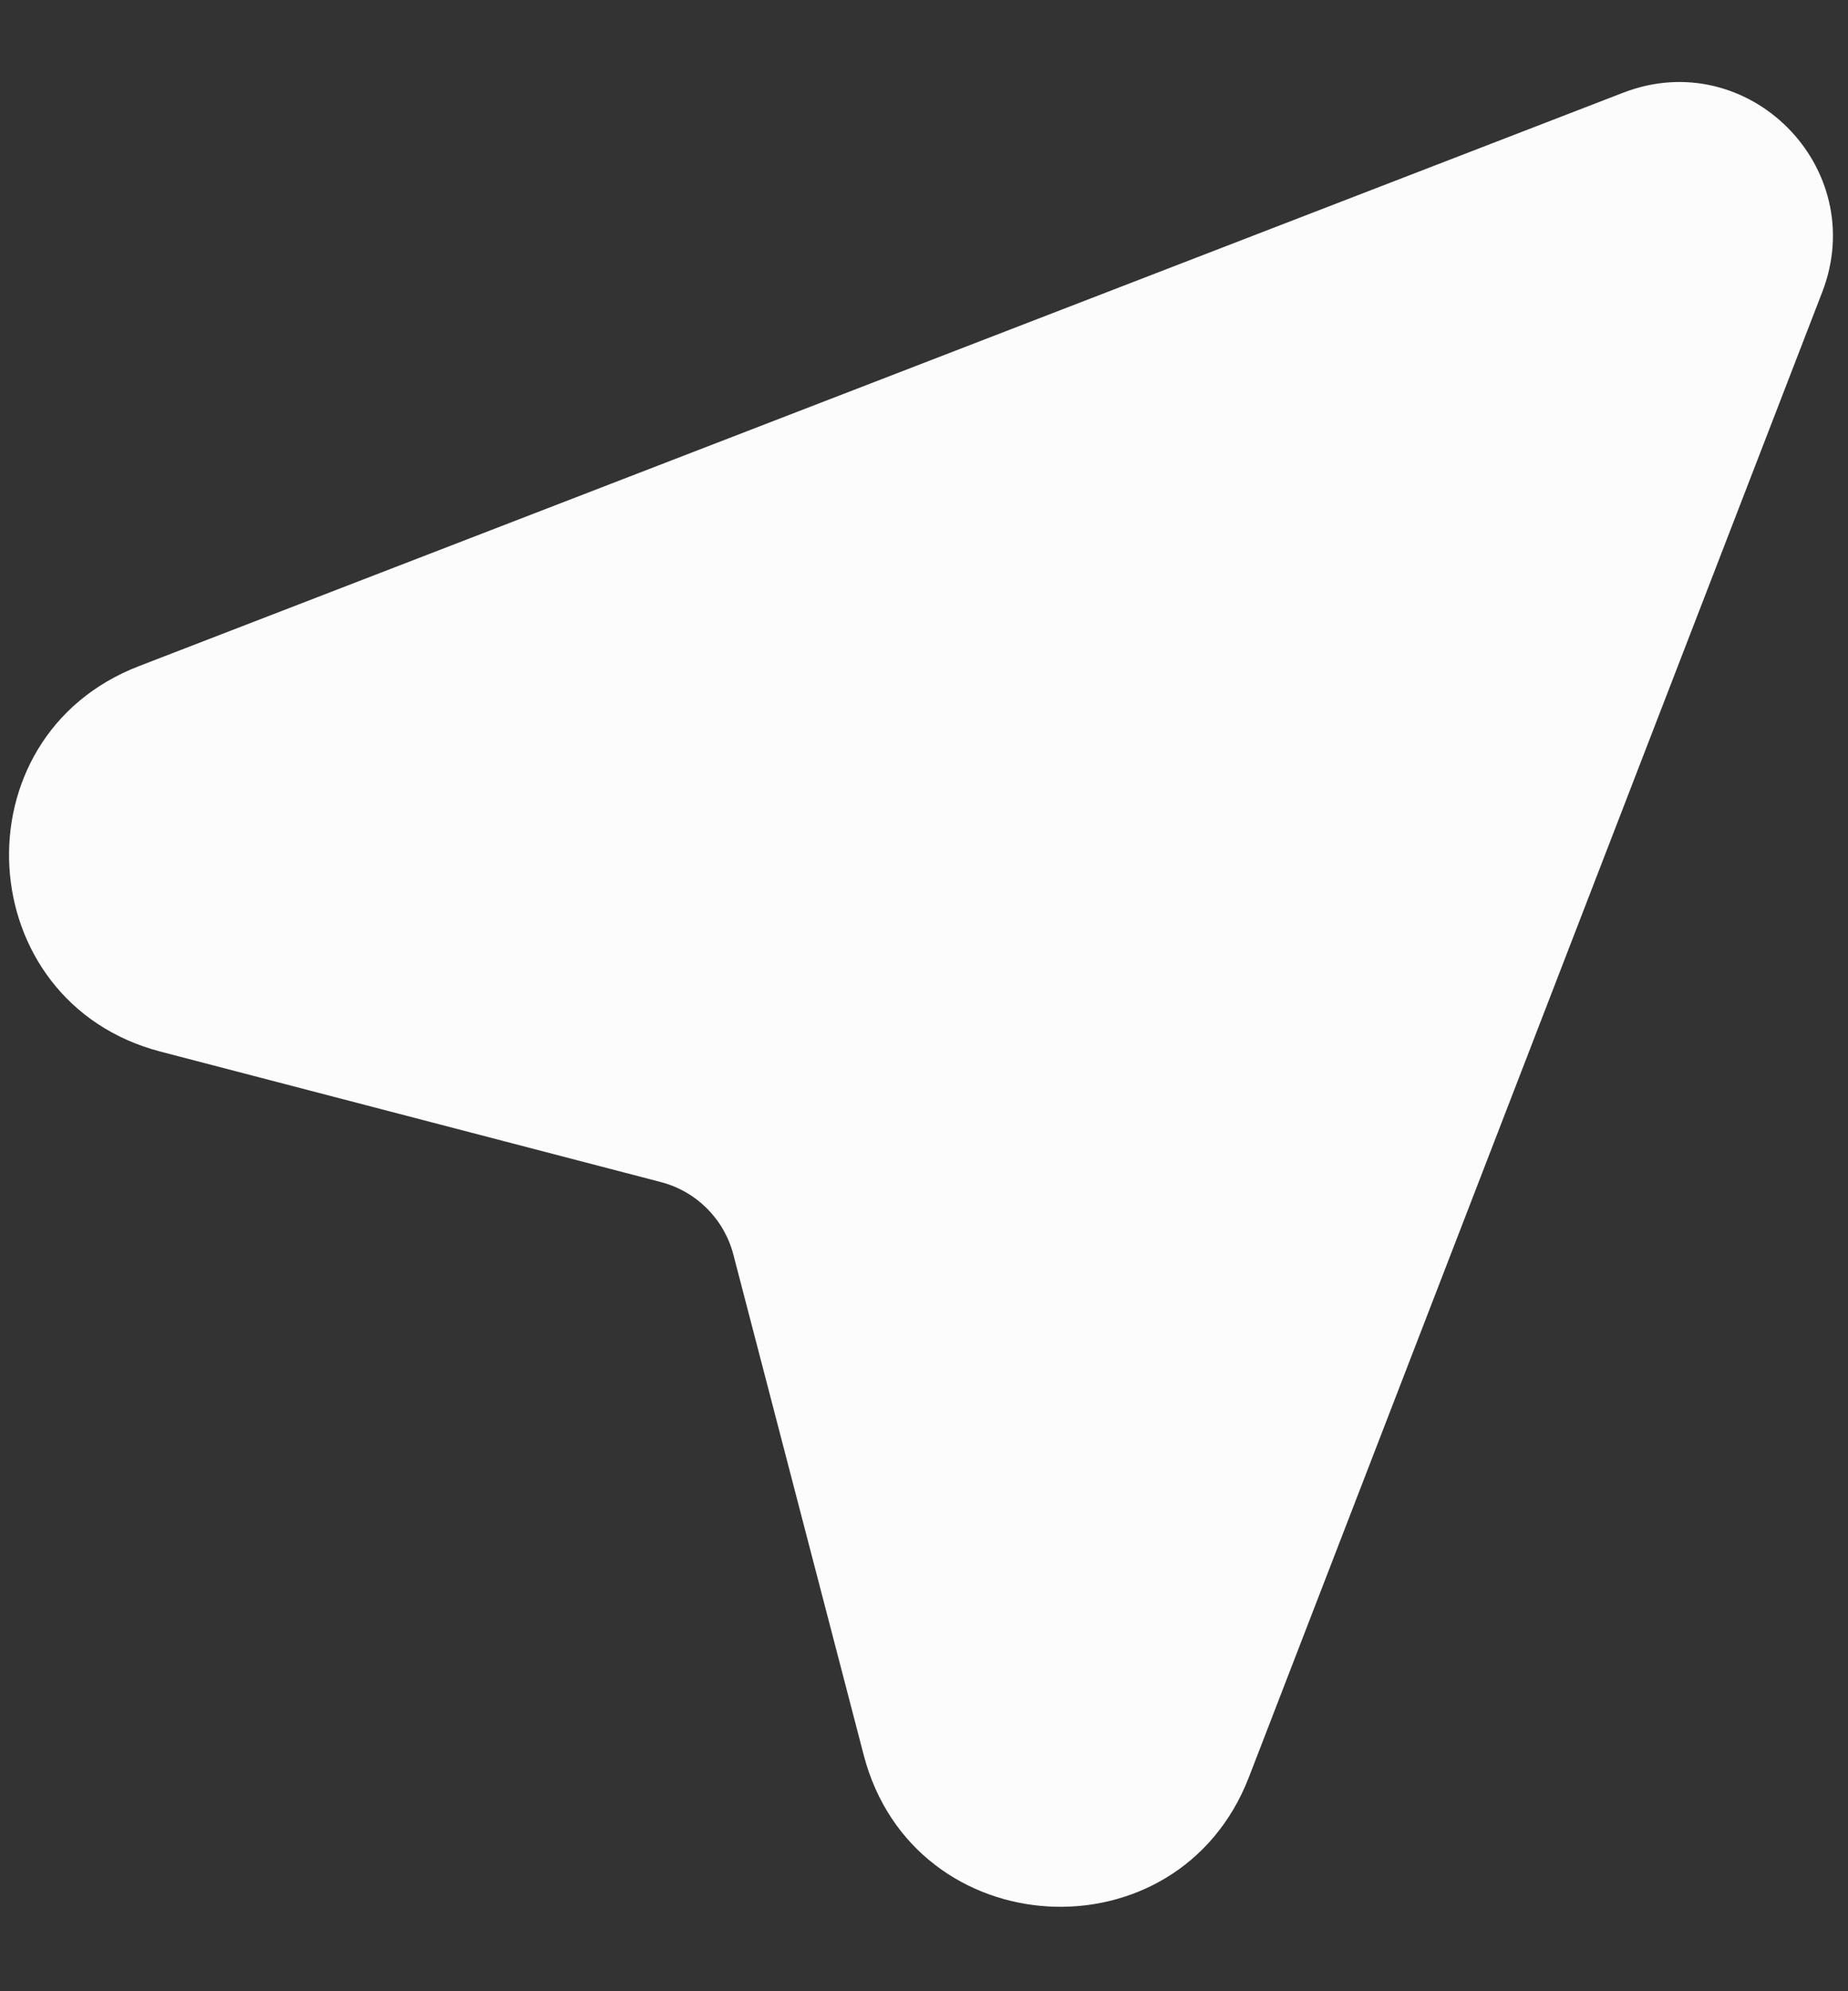
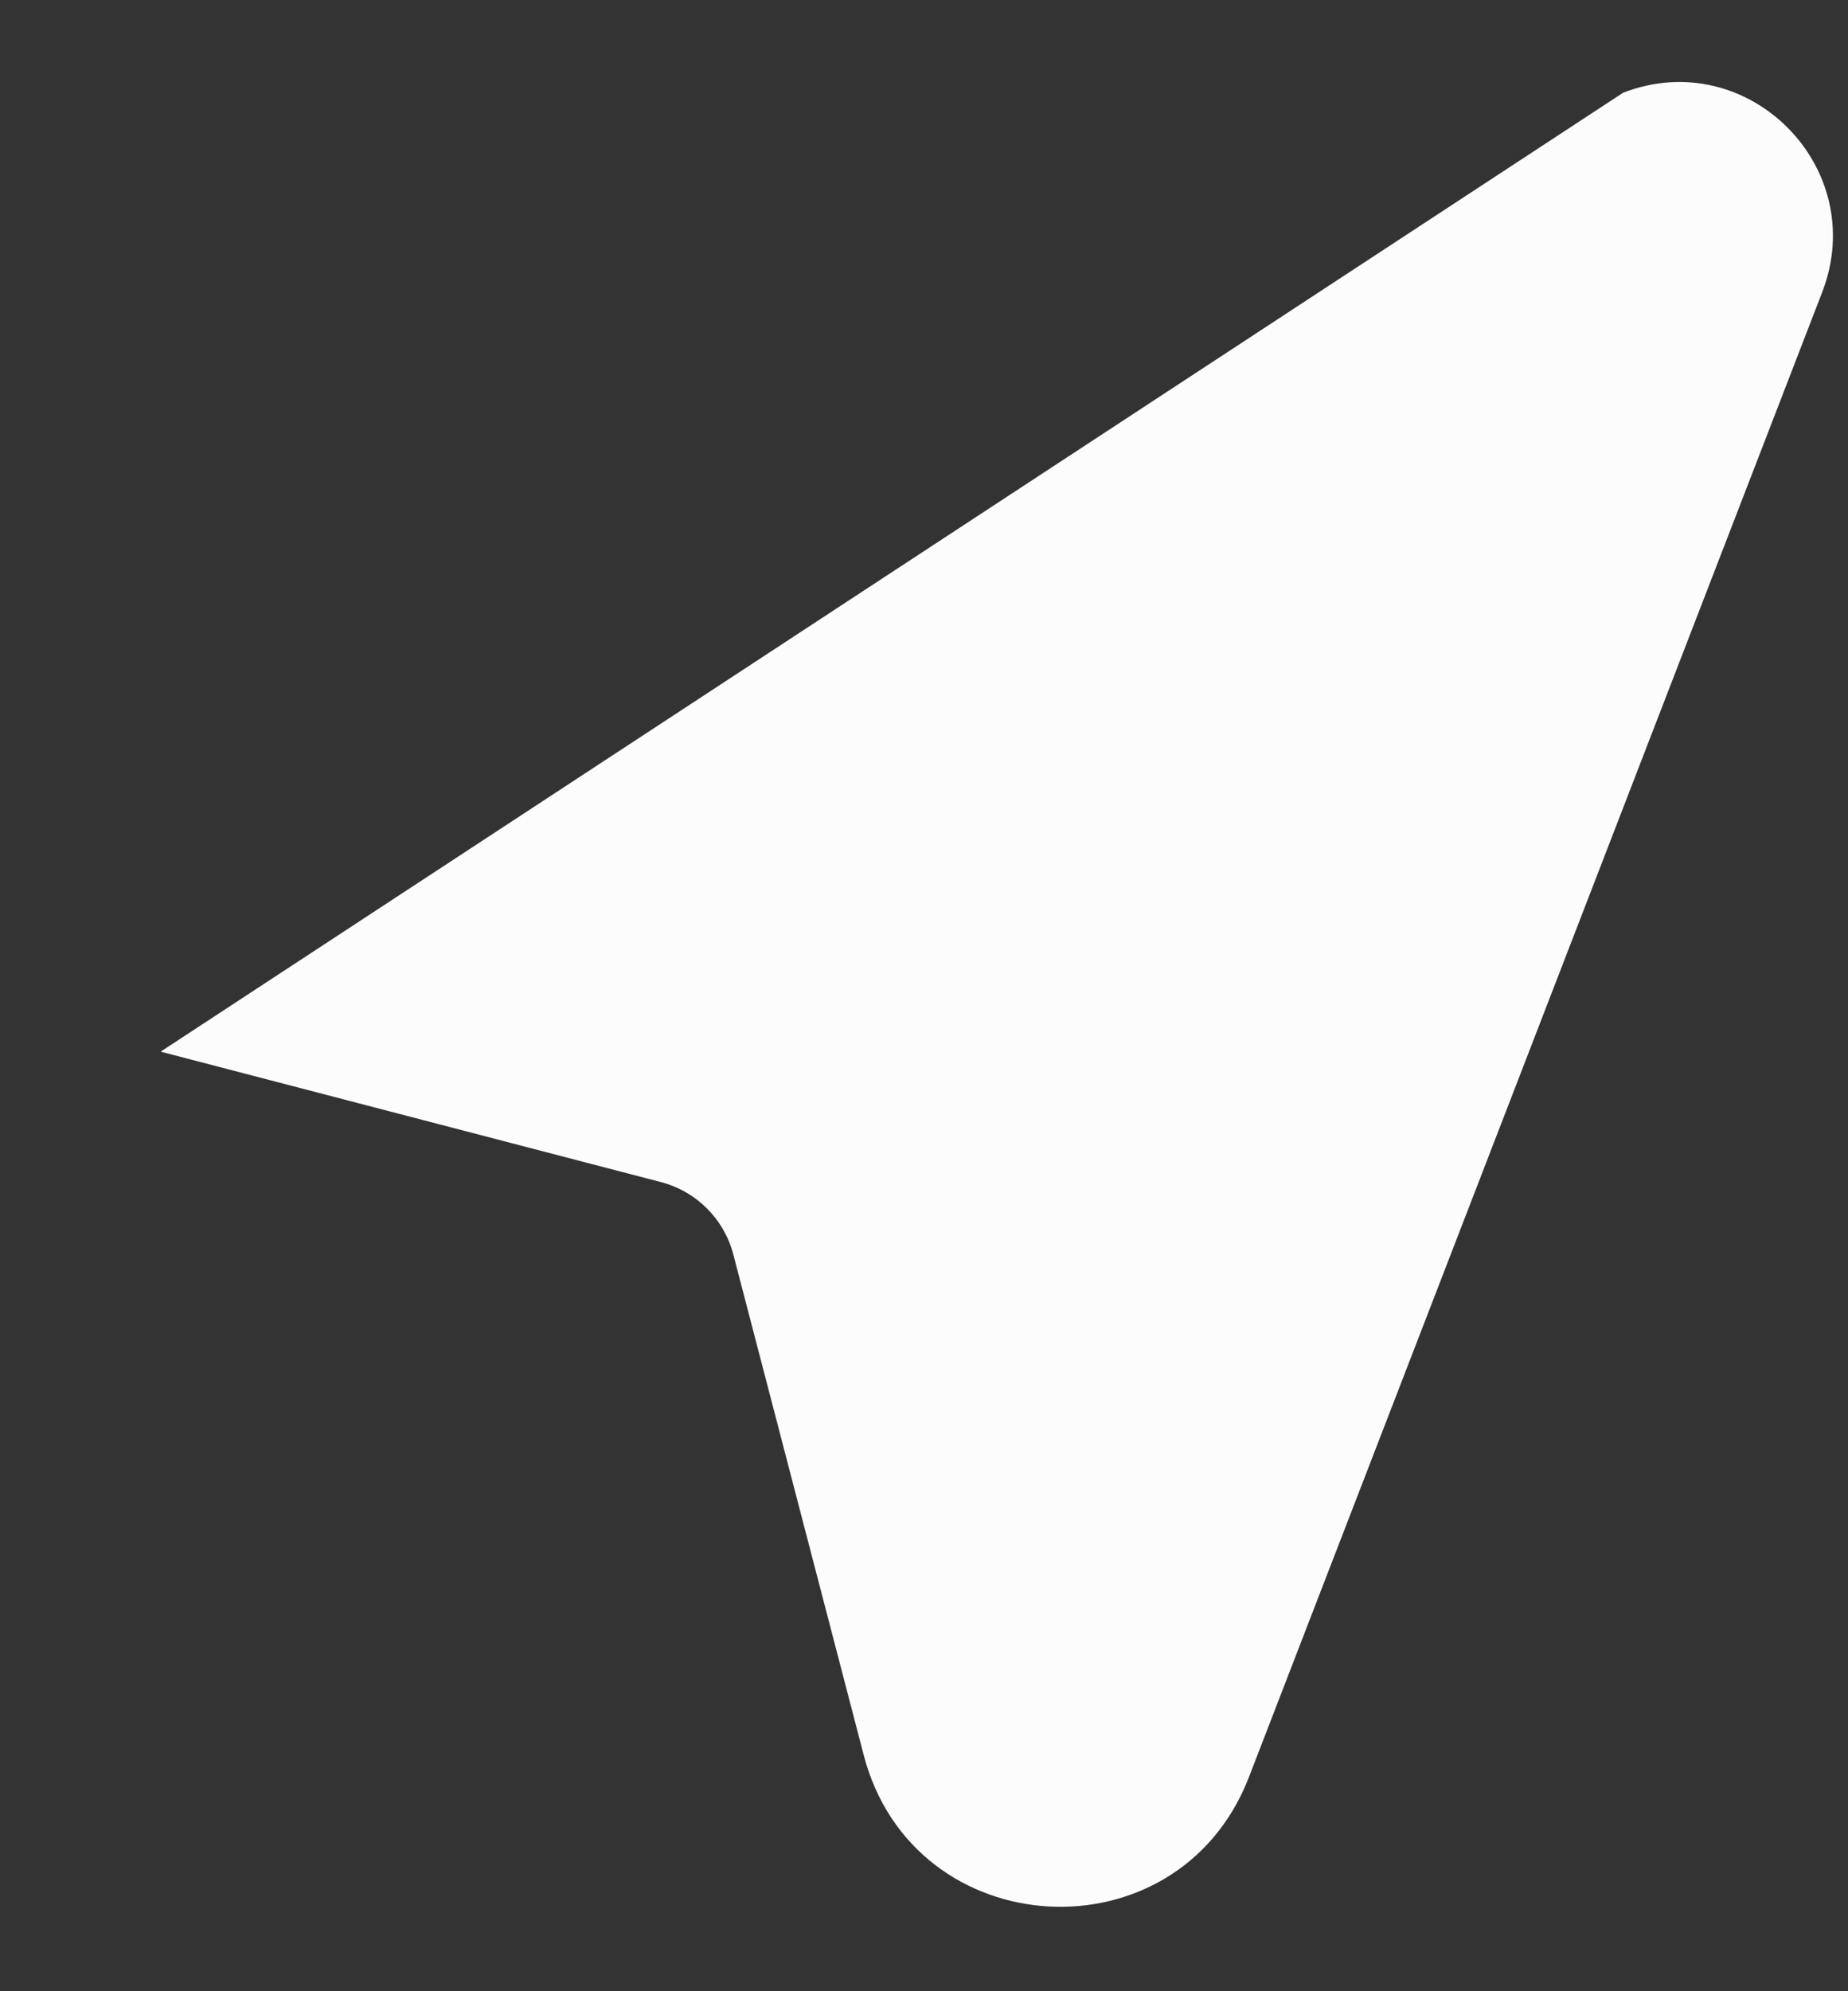
<svg xmlns="http://www.w3.org/2000/svg" width="13" height="14" viewBox="0 0 13 14" fill="none">
  <rect x="0" y="0" width="13" height="14" fill="#333333" stroke="none" />
-   <path d="M4.649 8.311L1.13 7.394C-0.21 7.045 -0.316 5.183 0.976 4.684L11.418 0.652C12.295 0.313 13.157 1.176 12.819 2.053L8.786 12.494C8.287 13.786 6.426 13.68 6.076 12.34L5.159 8.821C5.094 8.571 4.899 8.376 4.649 8.311Z" fill="#FCFCFC" />
+   <path d="M4.649 8.311L1.13 7.394L11.418 0.652C12.295 0.313 13.157 1.176 12.819 2.053L8.786 12.494C8.287 13.786 6.426 13.68 6.076 12.34L5.159 8.821C5.094 8.571 4.899 8.376 4.649 8.311Z" fill="#FCFCFC" />
</svg>